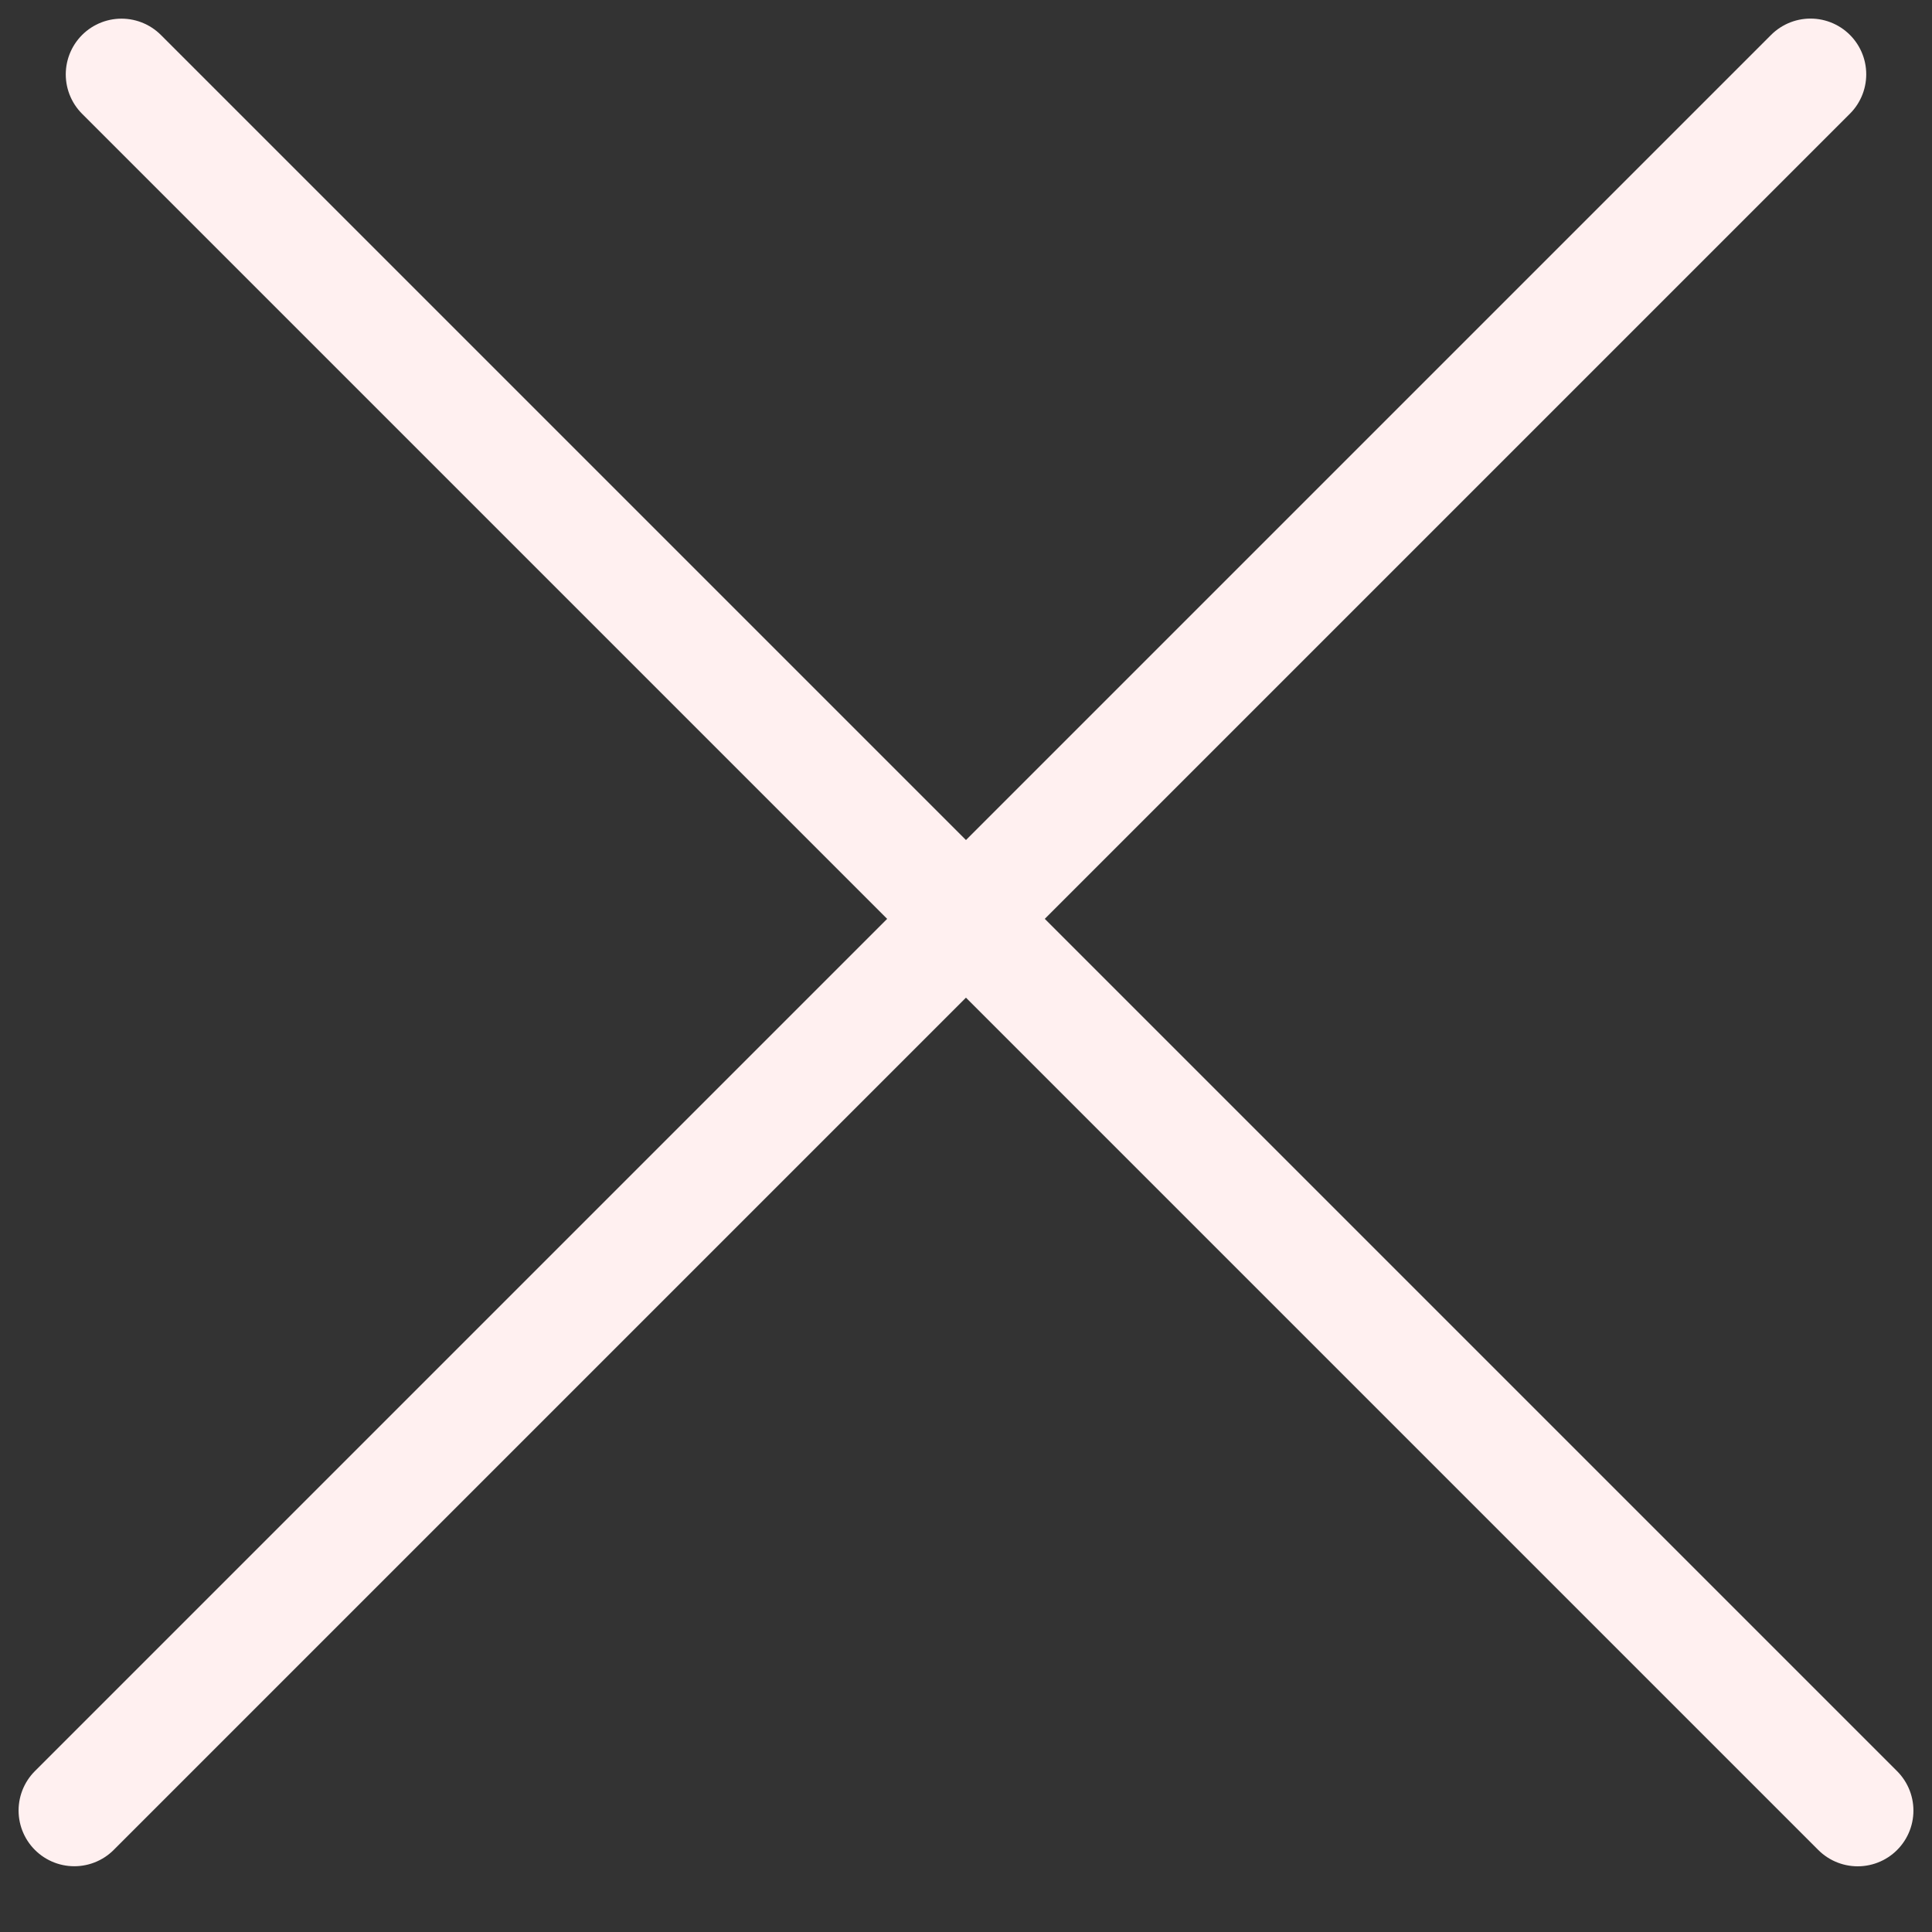
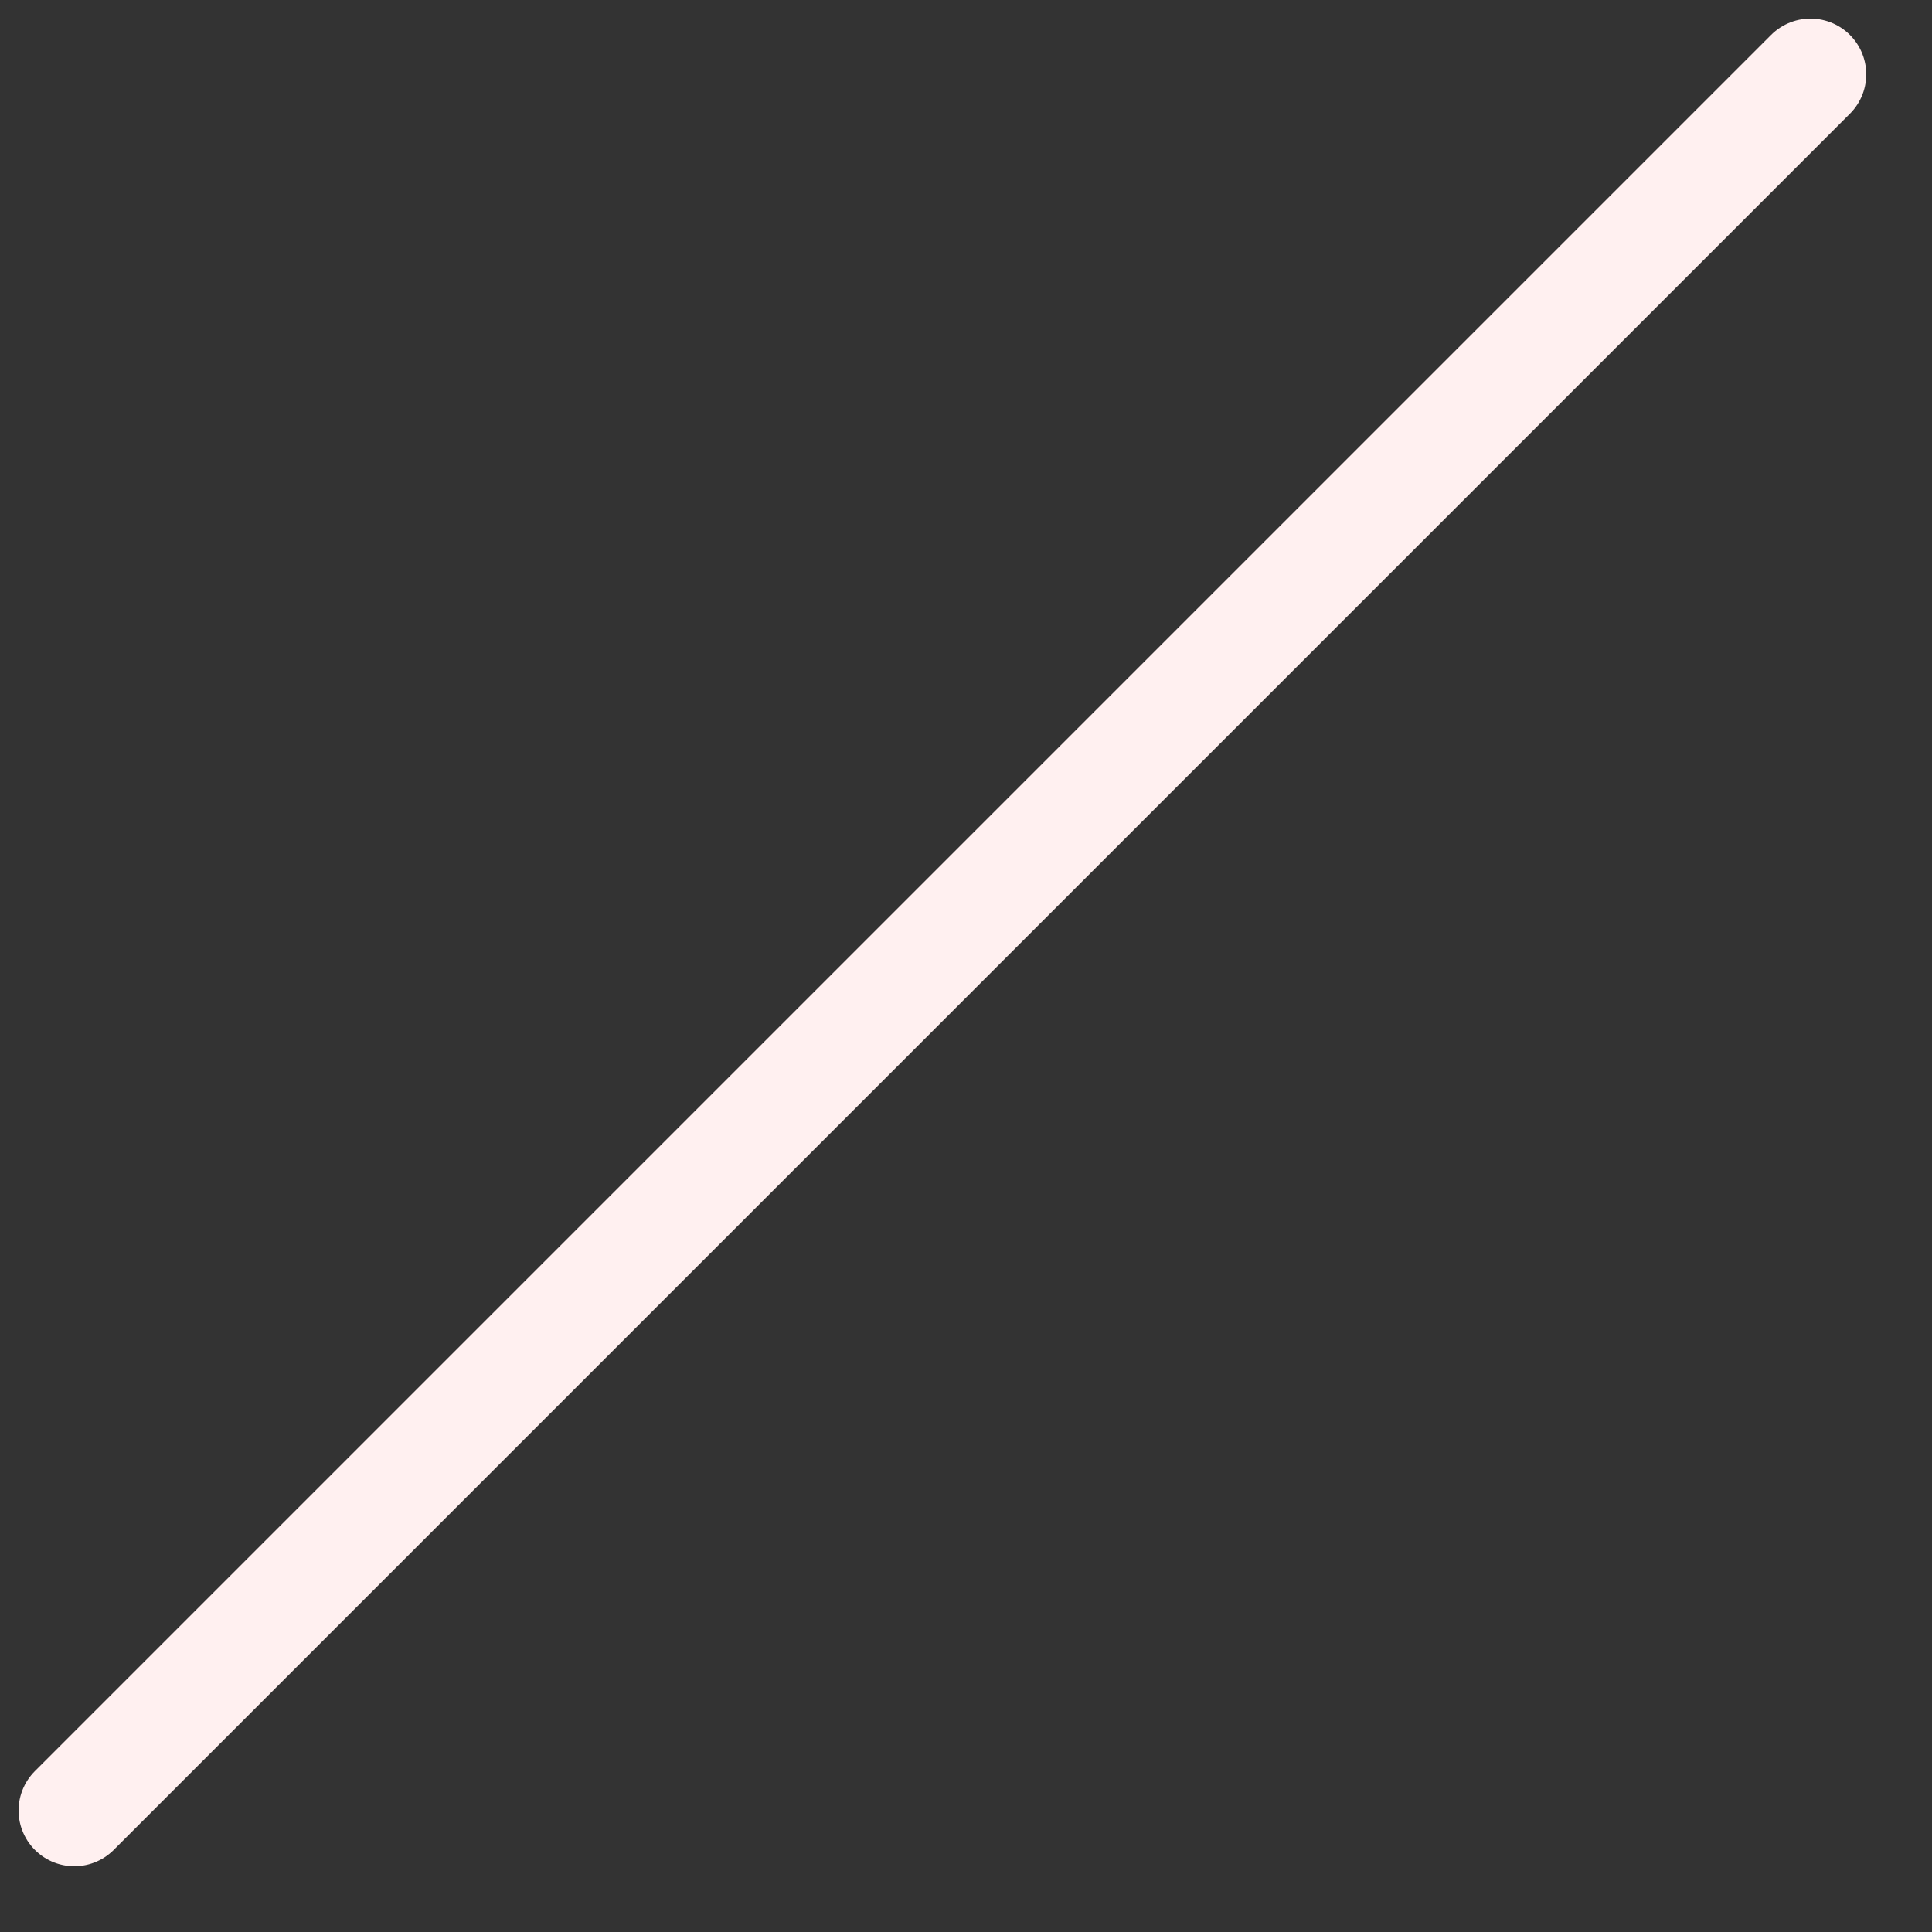
<svg xmlns="http://www.w3.org/2000/svg" width="26" height="26" viewBox="0 0 26 26" fill="none">
  <rect x="0" y="0" width="26" height="26" fill="#333333" stroke="none" />
-   <path d="M1.635 1.001L25 24.366" stroke="#FFF0F0" stroke-width="1.5" stroke-linecap="round" />
  <path d="M1 24.365L24.365 1" stroke="#FFF0F0" stroke-width="1.5" stroke-linecap="round" />
</svg>